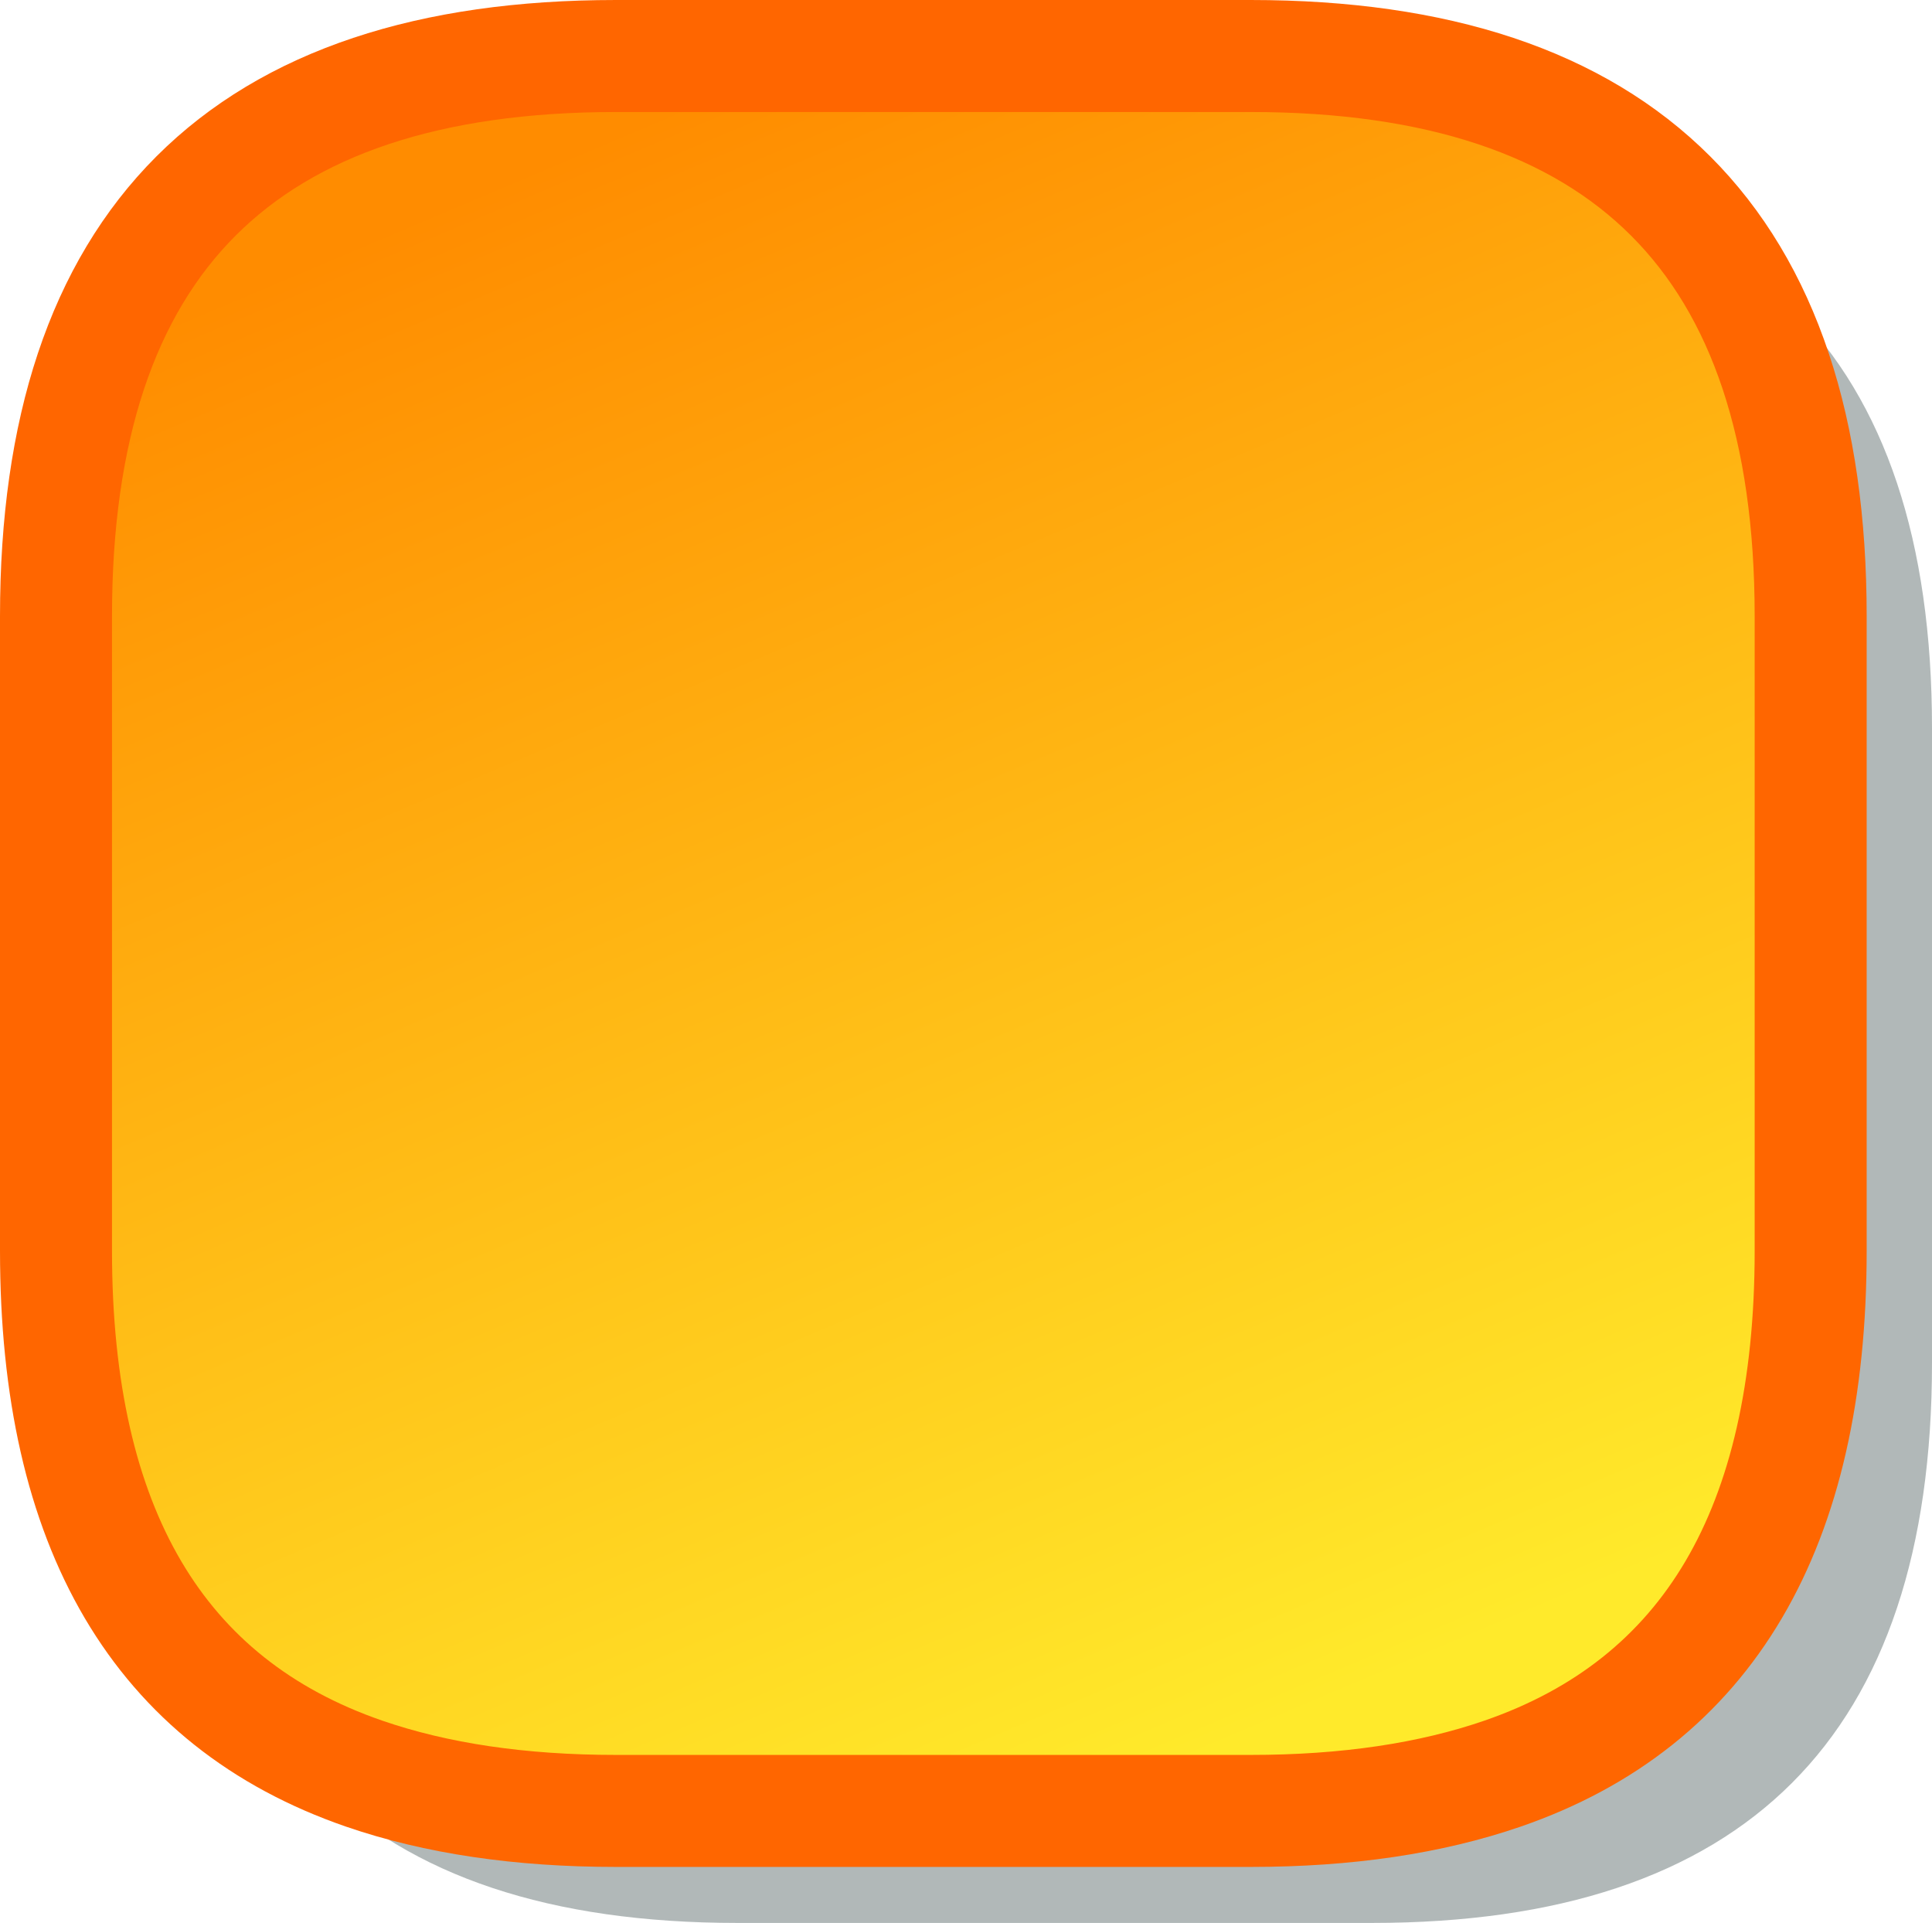
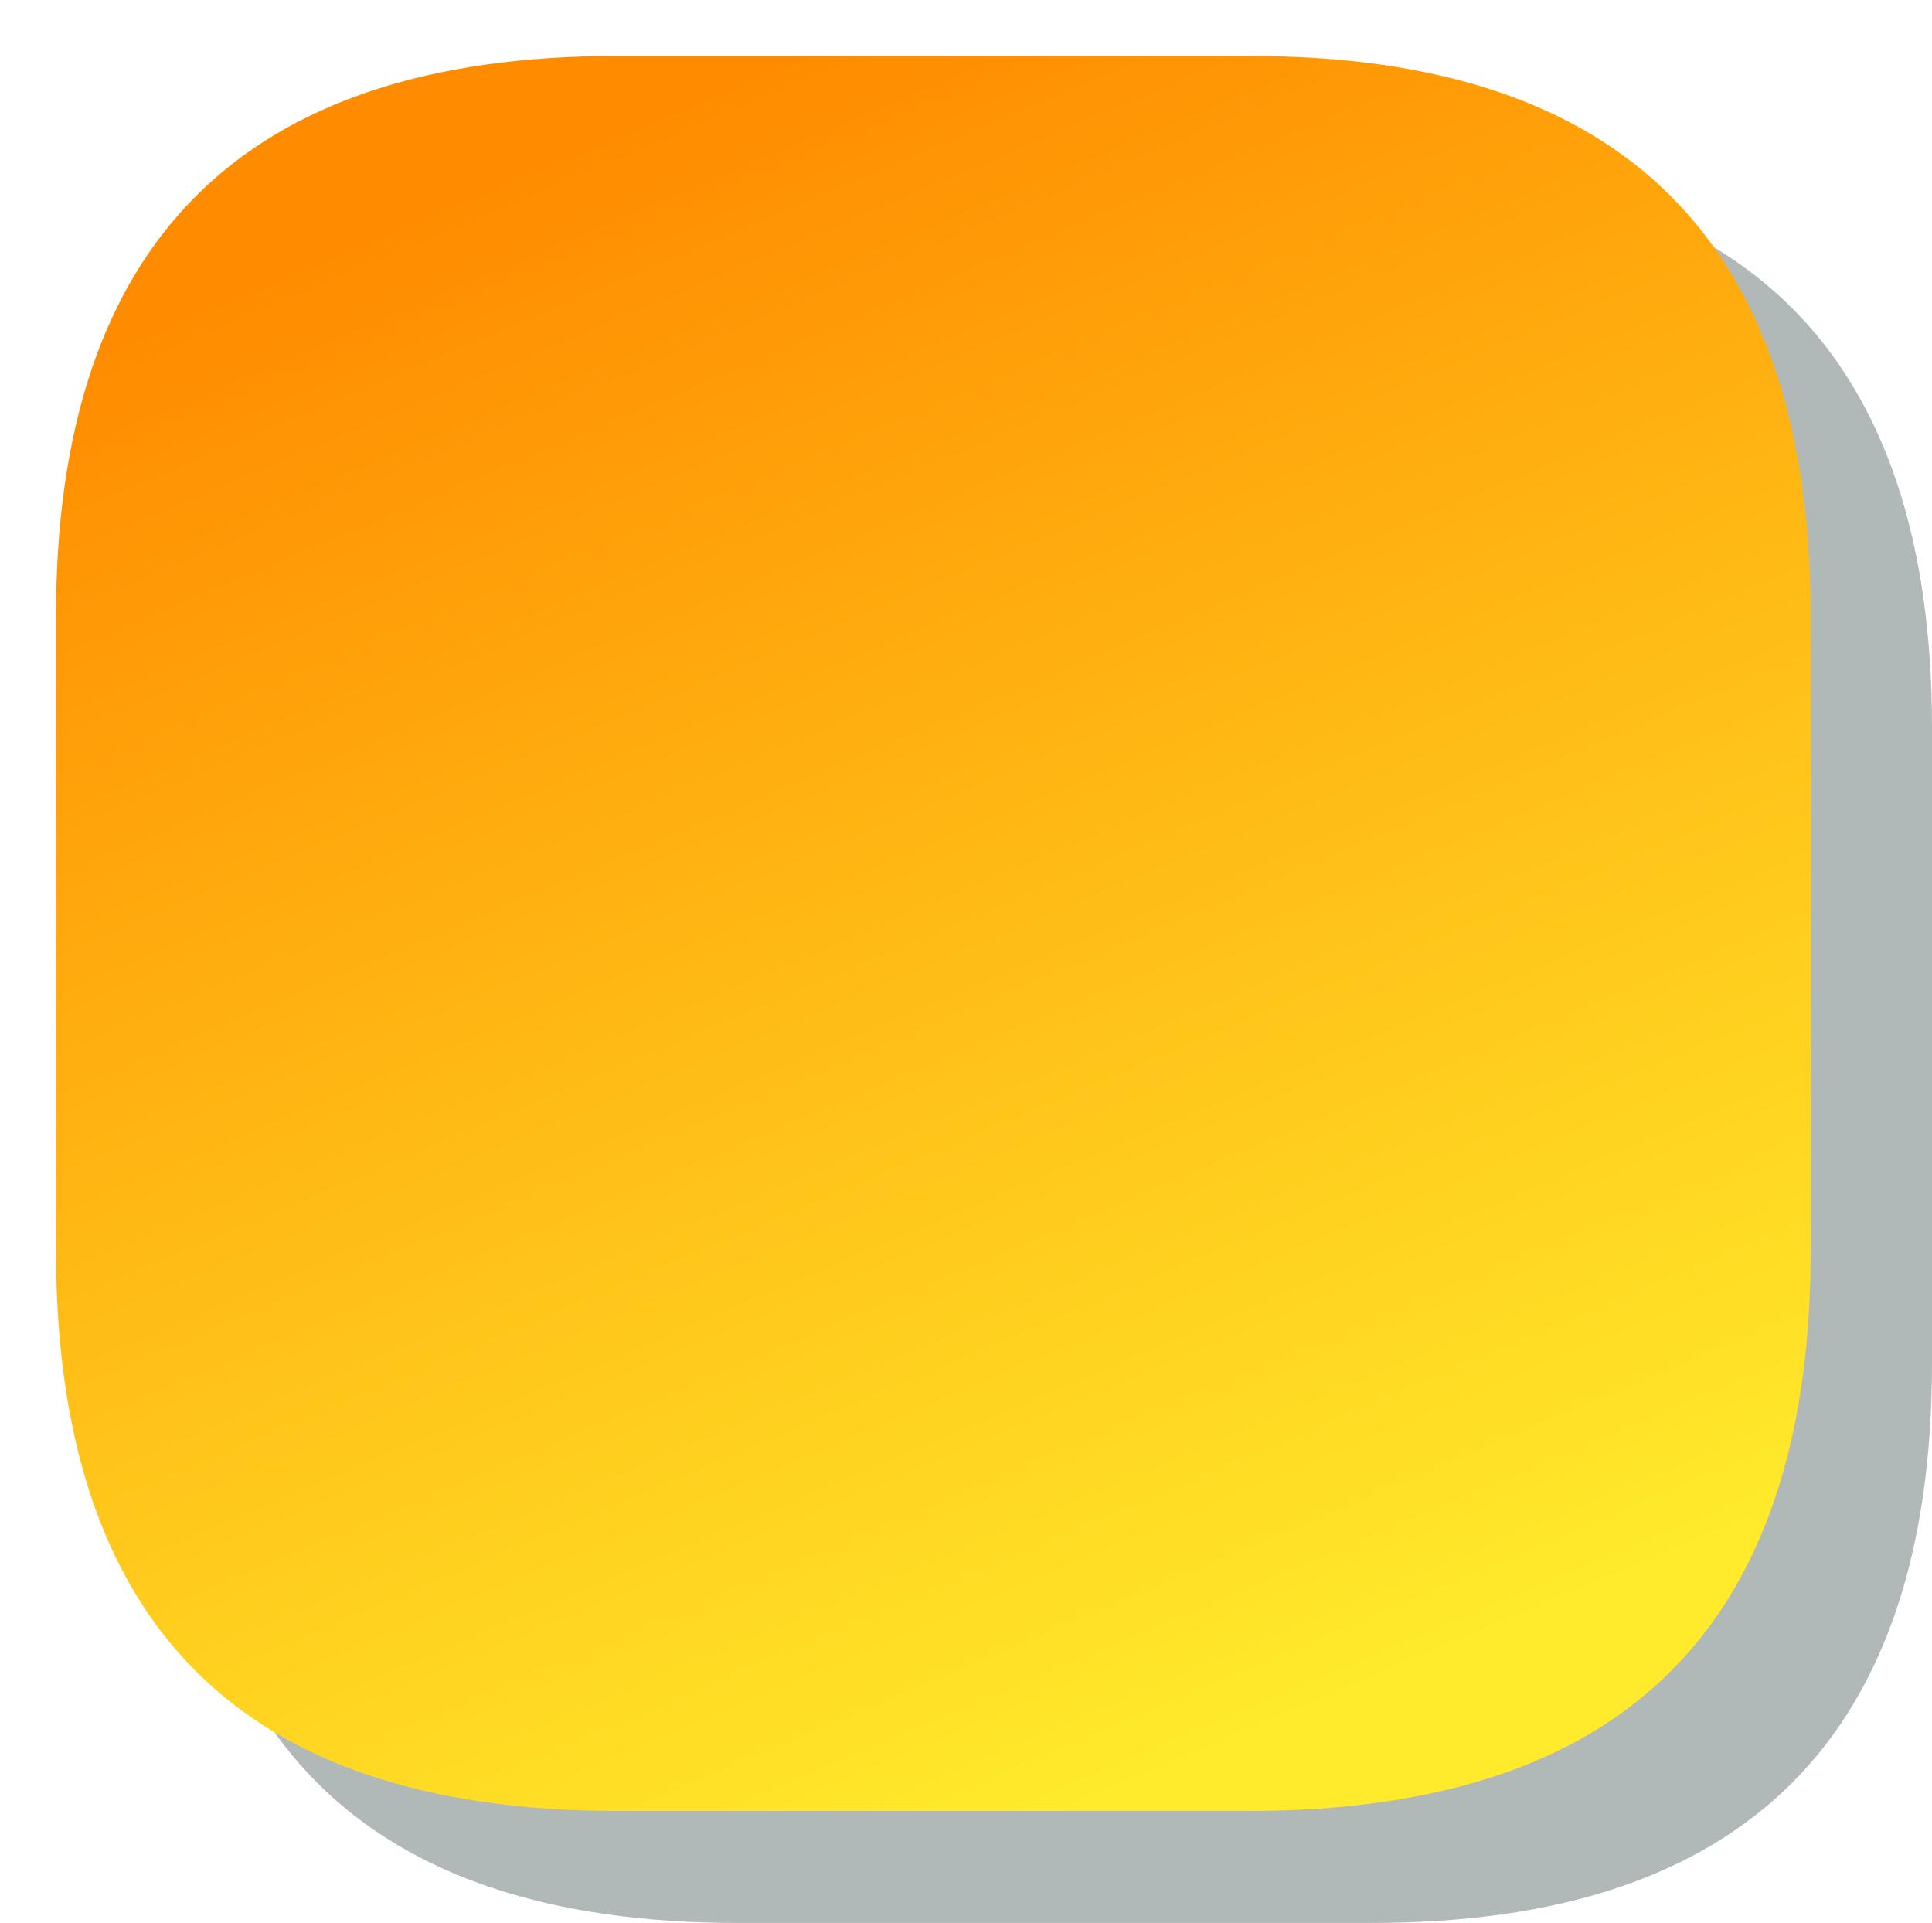
<svg xmlns="http://www.w3.org/2000/svg" height="51.5px" width="51.75px">
  <g transform="matrix(1.0, 0.0, 0.0, 1.0, 1.5, 1.5)">
    <path d="M50.25 18.0 L50.25 35.0 Q50.25 50.0 35.25 50.0 L18.25 50.0 Q3.25 50.0 3.25 35.0 L3.25 18.0 Q3.25 3.0 18.25 3.0 L35.25 3.0 Q50.25 3.0 50.25 18.0" fill="#3e4f4f" fill-opacity="0.4" fill-rule="evenodd" stroke="none" />
    <path d="M47.0 15.0 L47.0 32.0 Q47.0 43.15 38.75 46.0 35.85 47.0 32.0 47.0 L15.0 47.0 Q11.15 47.0 8.25 46.0 0.0 43.15 0.0 32.0 L0.0 15.0 Q0.0 0.0 15.0 0.0 L32.0 0.0 Q47.0 0.0 47.0 15.0" fill="url(#gradient0)" fill-rule="evenodd" stroke="none" />
-     <path d="M47.0 15.0 Q47.0 0.0 32.0 0.0 L15.0 0.0 Q0.0 0.0 0.0 15.0 L0.0 32.0 Q0.0 43.15 8.25 46.0 11.15 47.0 15.0 47.0 L32.0 47.0 Q35.85 47.0 38.75 46.0 47.0 43.15 47.0 32.0 L47.0 15.0 Z" fill="none" stroke="#ff6600" stroke-linecap="round" stroke-linejoin="round" stroke-width="3.0" />
  </g>
  <defs>
    <linearGradient gradientTransform="matrix(0.011, 0.026, -0.026, 0.011, 23.5, 23.5)" gradientUnits="userSpaceOnUse" id="gradient0" spreadMethod="pad" x1="-819.2" x2="819.2">
      <stop offset="0.0" stop-color="#ff8c00" />
      <stop offset="1.0" stop-color="#ffea2b" />
    </linearGradient>
  </defs>
</svg>